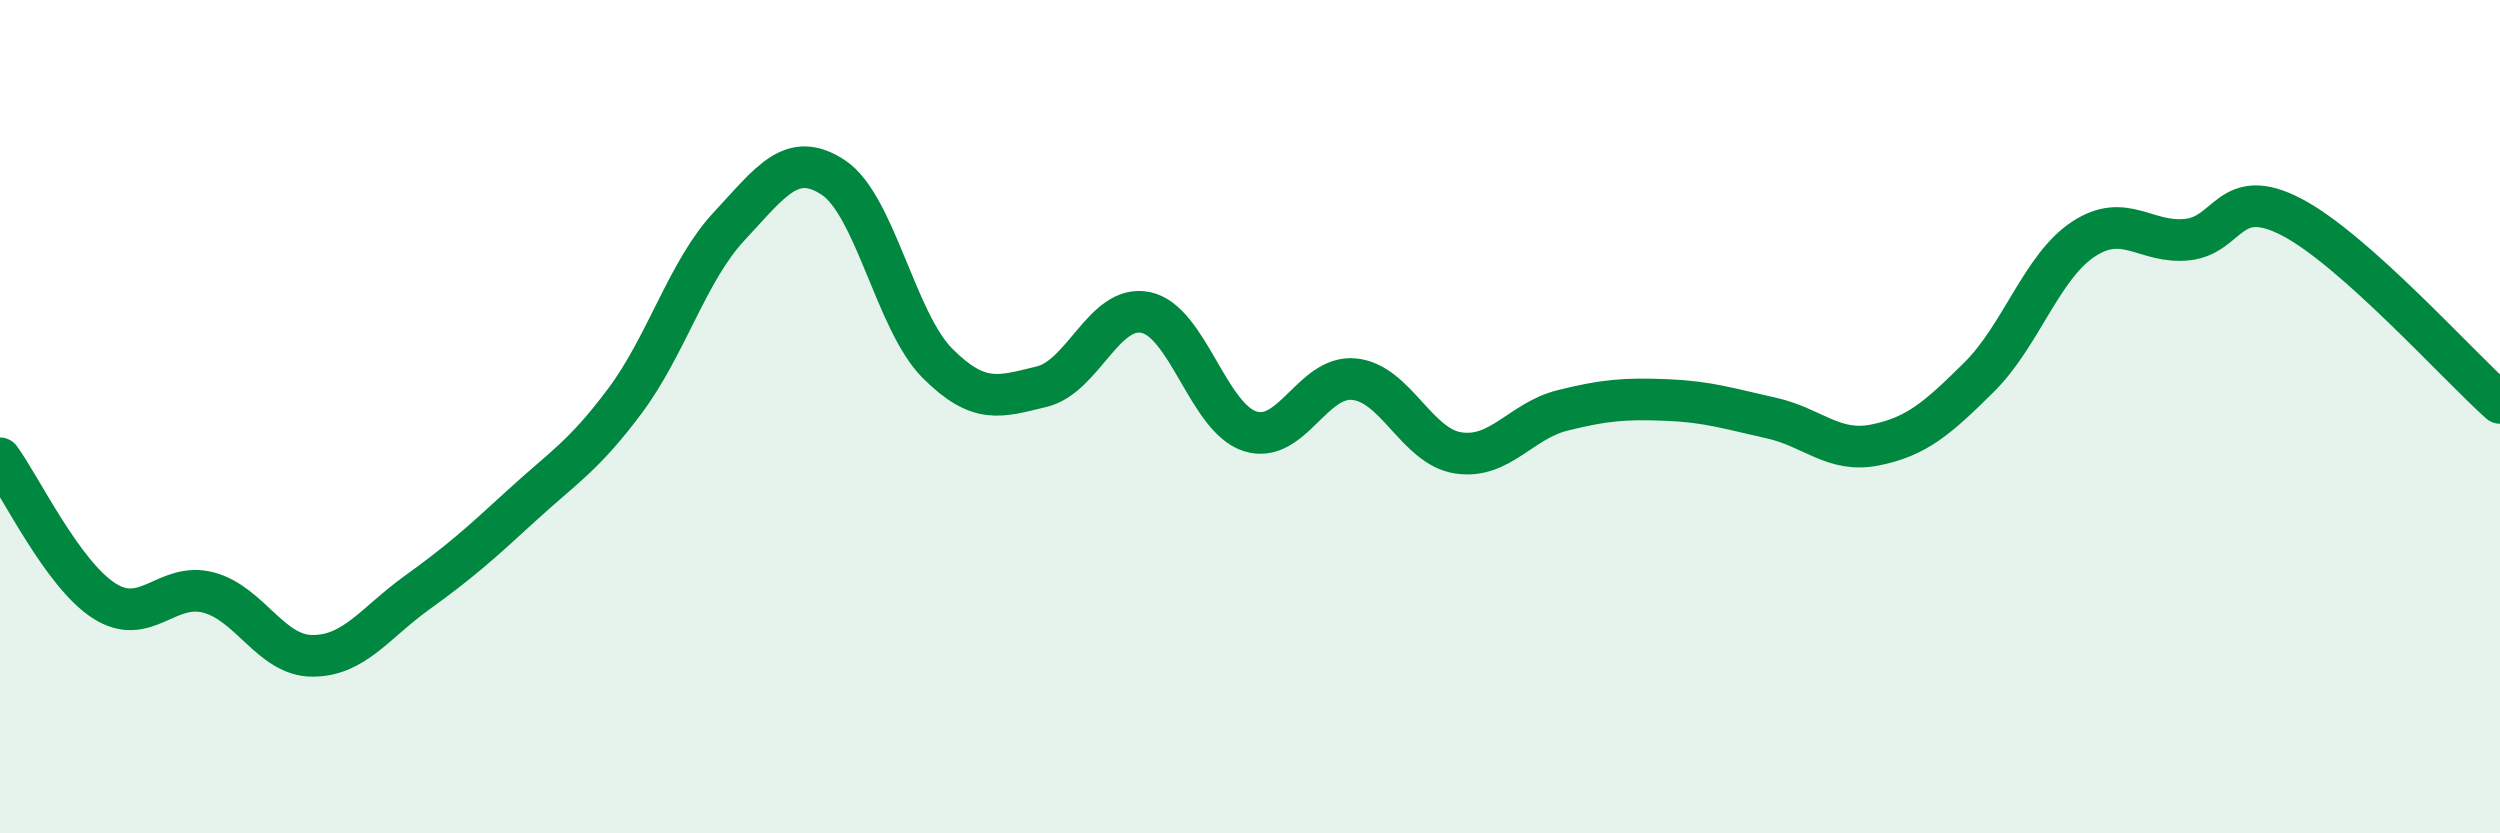
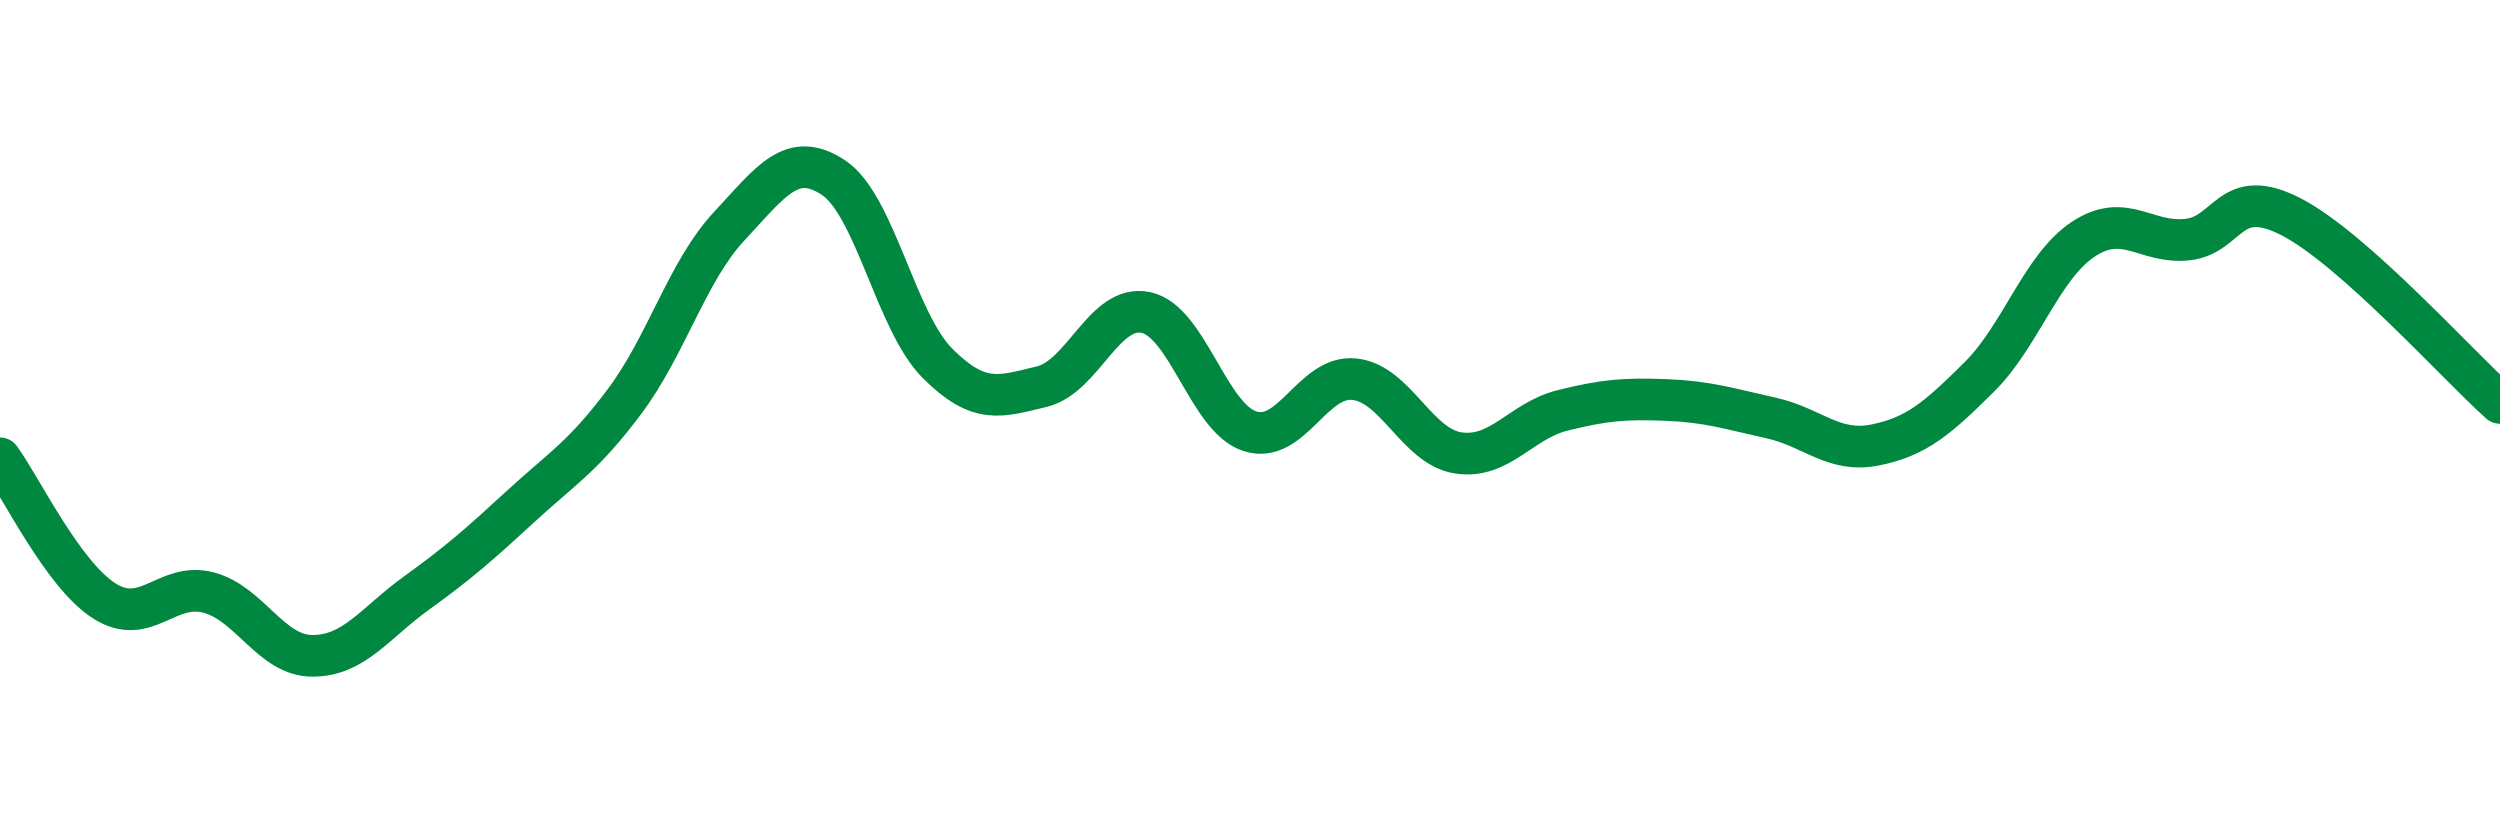
<svg xmlns="http://www.w3.org/2000/svg" width="60" height="20" viewBox="0 0 60 20">
-   <path d="M 0,11 C 0.5,11.68 1.5,13.78 2.5,14.42 C 3.5,15.06 4,13.96 5,14.22 C 6,14.48 6.5,15.74 7.5,15.74 C 8.5,15.74 9,14.95 10,14.23 C 11,13.51 11.5,13.07 12.5,12.15 C 13.5,11.23 14,10.96 15,9.62 C 16,8.28 16.5,6.5 17.5,5.43 C 18.5,4.36 19,3.6 20,4.26 C 21,4.92 21.5,7.72 22.5,8.72 C 23.5,9.72 24,9.52 25,9.28 C 26,9.04 26.5,7.29 27.5,7.5 C 28.5,7.71 29,10.03 30,10.35 C 31,10.67 31.5,9 32.5,9.1 C 33.5,9.2 34,10.72 35,10.87 C 36,11.02 36.5,10.1 37.5,9.85 C 38.5,9.6 39,9.56 40,9.6 C 41,9.64 41.5,9.81 42.5,10.03 C 43.5,10.25 44,10.88 45,10.68 C 46,10.48 46.5,10.04 47.5,9.05 C 48.5,8.06 49,6.4 50,5.74 C 51,5.08 51.5,5.86 52.5,5.75 C 53.5,5.64 53.5,4.43 55,5.21 C 56.5,5.99 59,8.78 60,9.67L60 20L0 20Z" fill="#008740" opacity="0.1" stroke-linecap="round" stroke-linejoin="round" />
  <path d="M 0,11 C 0.5,11.68 1.5,13.78 2.5,14.42 C 3.5,15.06 4,13.96 5,14.22 C 6,14.48 6.5,15.74 7.5,15.74 C 8.5,15.74 9,14.95 10,14.23 C 11,13.51 11.5,13.07 12.5,12.15 C 13.5,11.23 14,10.96 15,9.62 C 16,8.28 16.5,6.5 17.5,5.43 C 18.5,4.36 19,3.6 20,4.26 C 21,4.92 21.5,7.72 22.5,8.72 C 23.5,9.72 24,9.52 25,9.28 C 26,9.04 26.5,7.29 27.5,7.5 C 28.5,7.71 29,10.03 30,10.35 C 31,10.67 31.5,9 32.5,9.1 C 33.5,9.2 34,10.72 35,10.87 C 36,11.02 36.5,10.1 37.5,9.85 C 38.5,9.6 39,9.56 40,9.6 C 41,9.64 41.5,9.81 42.5,10.03 C 43.5,10.25 44,10.88 45,10.68 C 46,10.48 46.5,10.04 47.5,9.05 C 48.5,8.06 49,6.4 50,5.74 C 51,5.08 51.5,5.86 52.5,5.75 C 53.5,5.64 53.5,4.43 55,5.21 C 56.5,5.99 59,8.78 60,9.67" stroke="#008740" stroke-width="1" fill="none" stroke-linecap="round" stroke-linejoin="round" />
</svg>